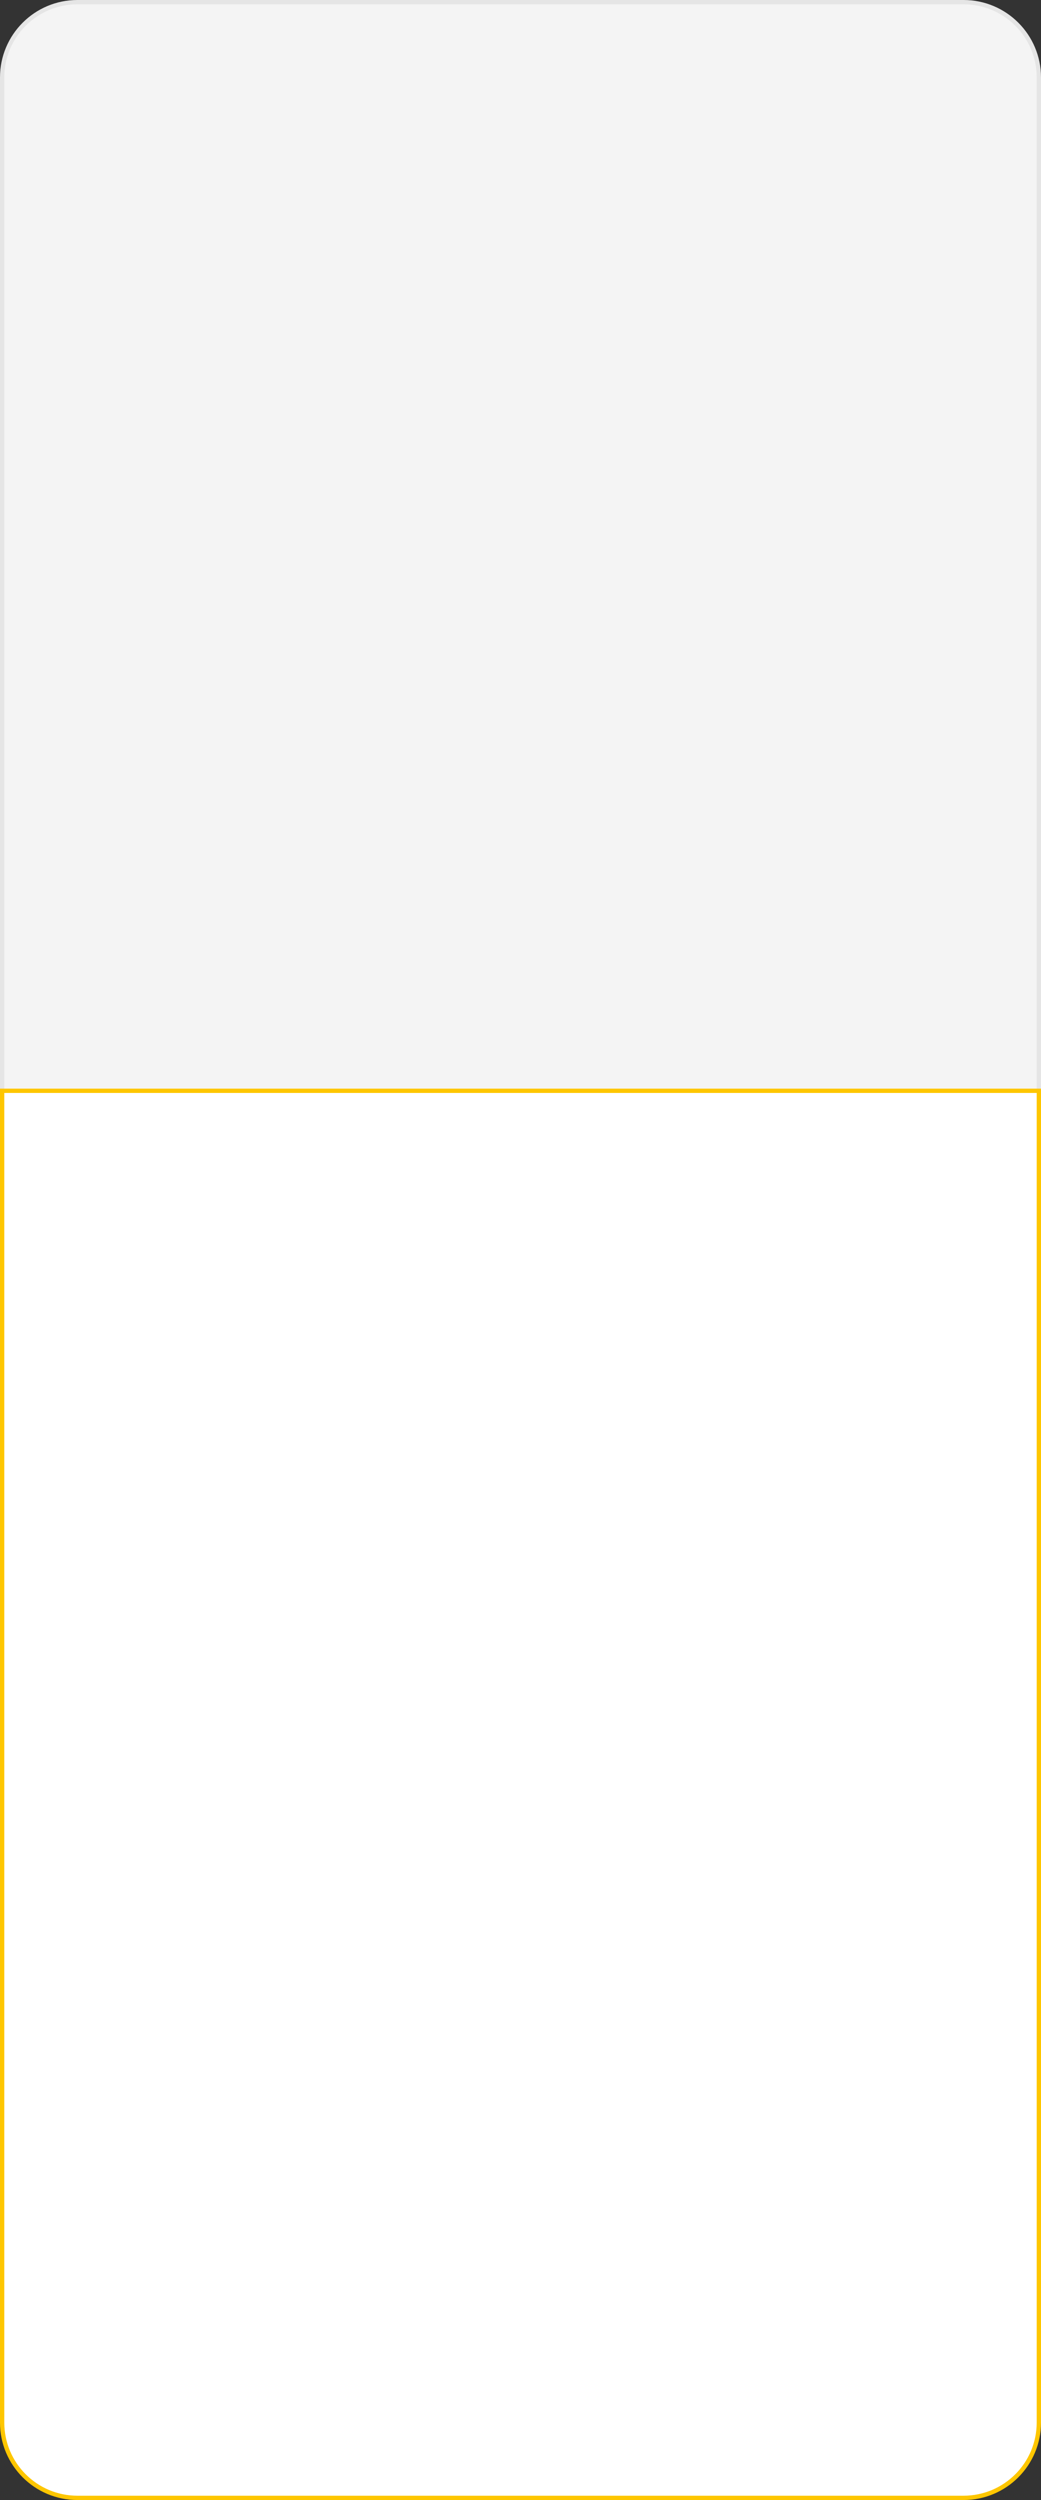
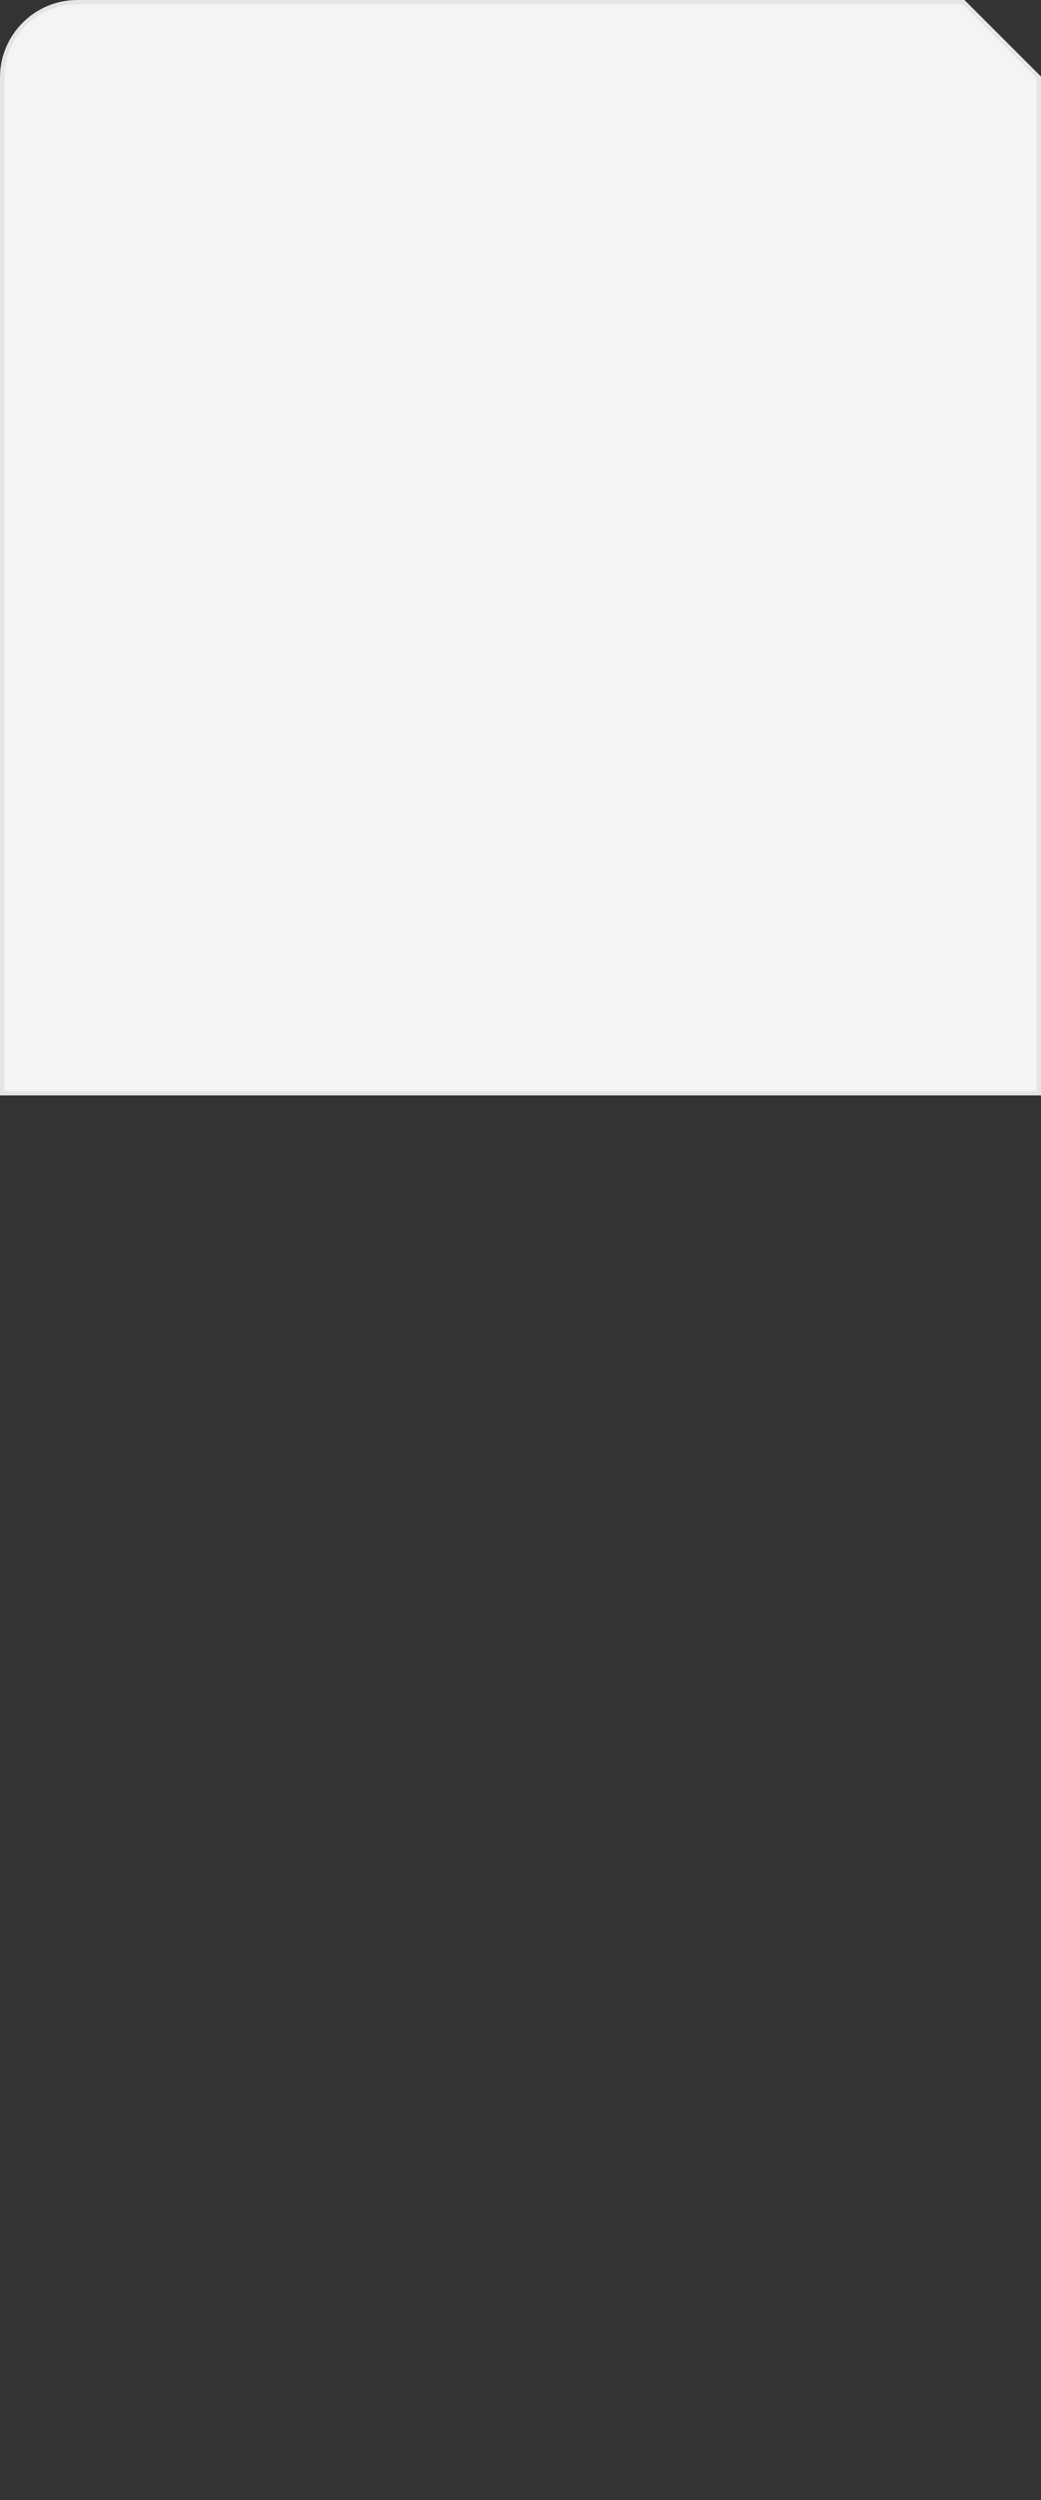
<svg xmlns="http://www.w3.org/2000/svg" width="242" height="581" viewBox="0 0 242 581" fill="none">
  <rect x="0" y="0" width="242" height="581" fill="#333333" stroke="none" />
-   <path d="M241.5 18L241.5 254.074L0.5 254.074L0.5 18C0.5 8.335 8.335 0.5 18 0.5L224 0.5C233.665 0.5 241.5 8.335 241.5 18Z" fill="#F4F4F4" stroke="#E5E5E5" />
-   <path d="M241.5 253.498L241.5 562.998C241.5 572.663 233.665 580.498 224 580.498L18 580.498C8.335 580.498 0.5 572.663 0.5 562.998L0.5 253.498L241.5 253.498Z" fill="white" stroke="#FEC600" />
+   <path d="M241.5 18L241.5 254.074L0.5 254.074L0.5 18C0.5 8.335 8.335 0.5 18 0.5L224 0.5Z" fill="#F4F4F4" stroke="#E5E5E5" />
</svg>